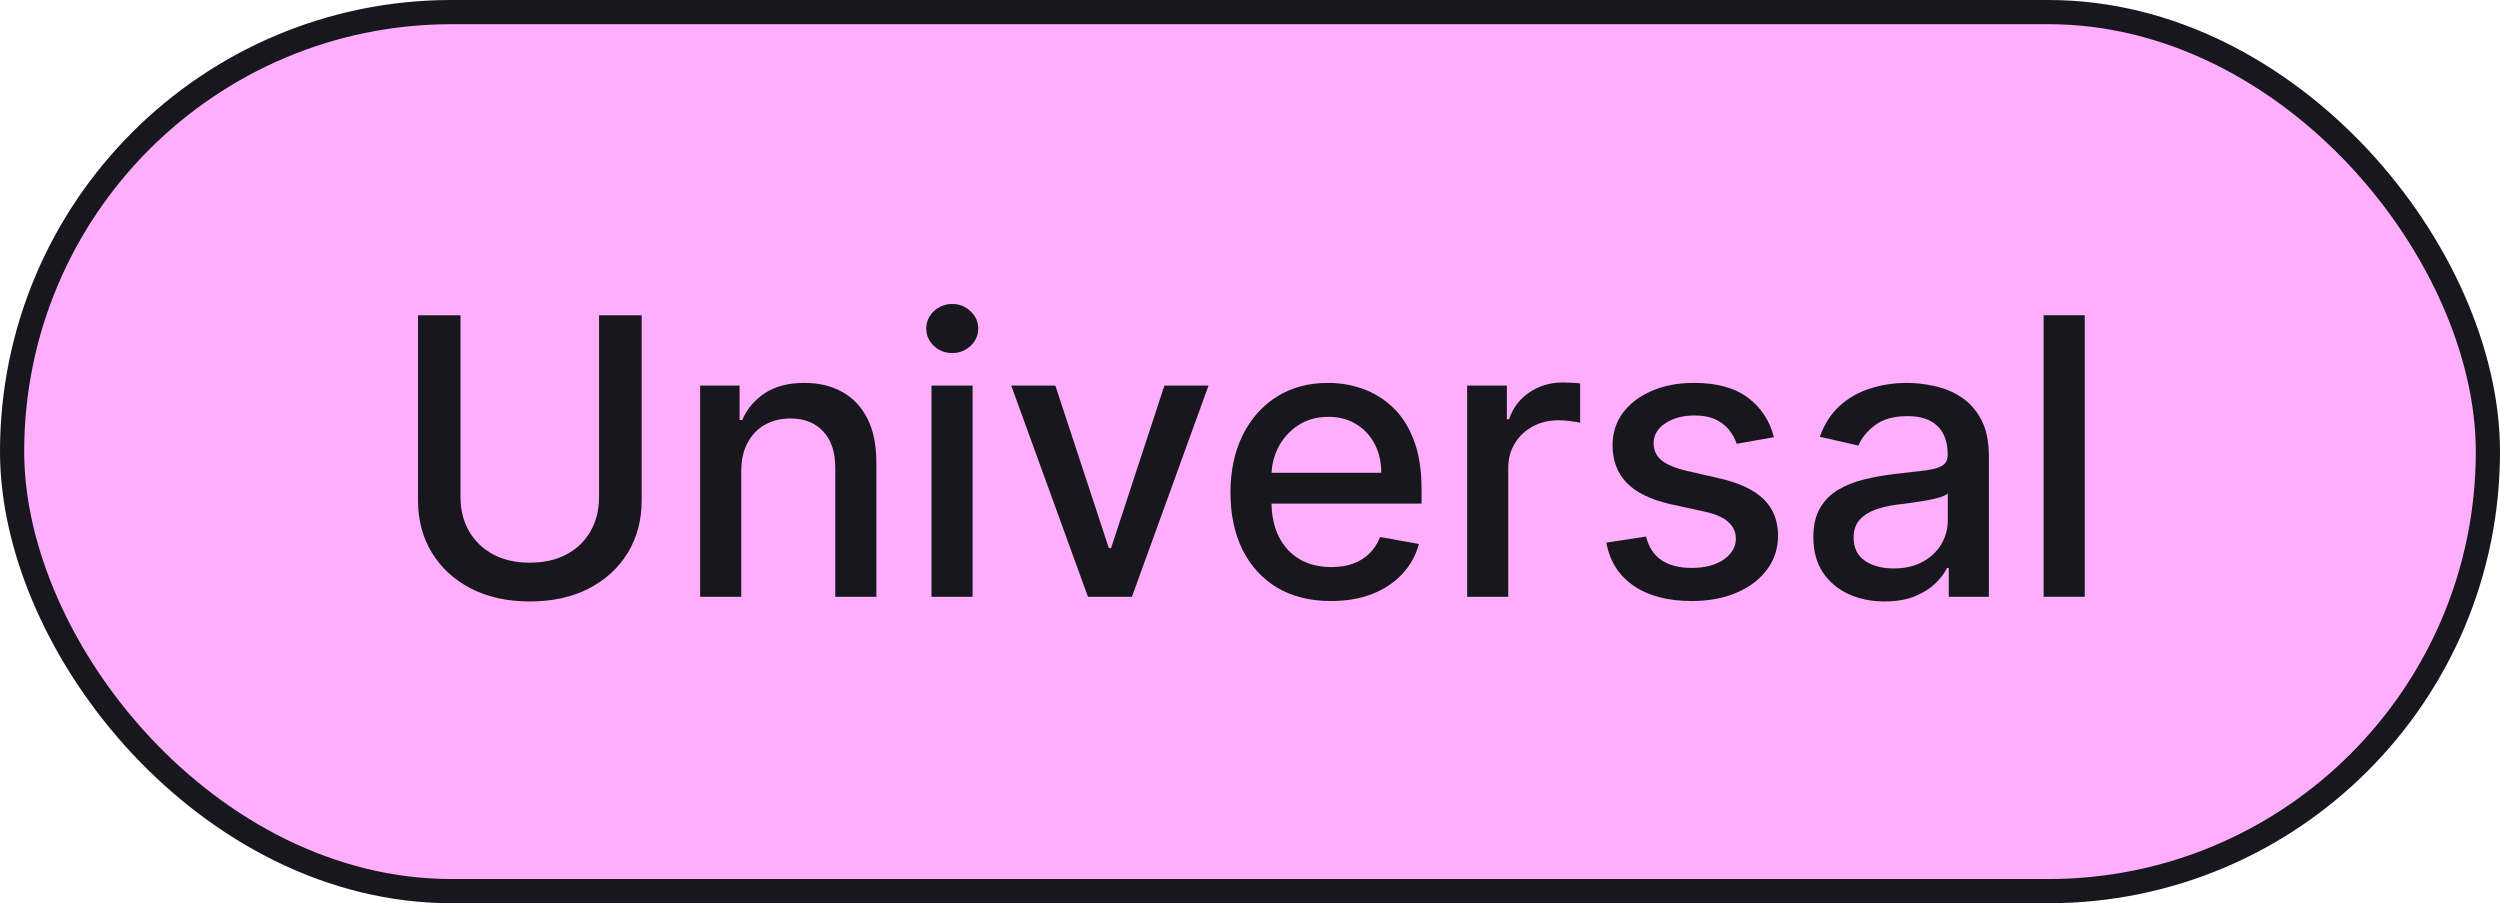
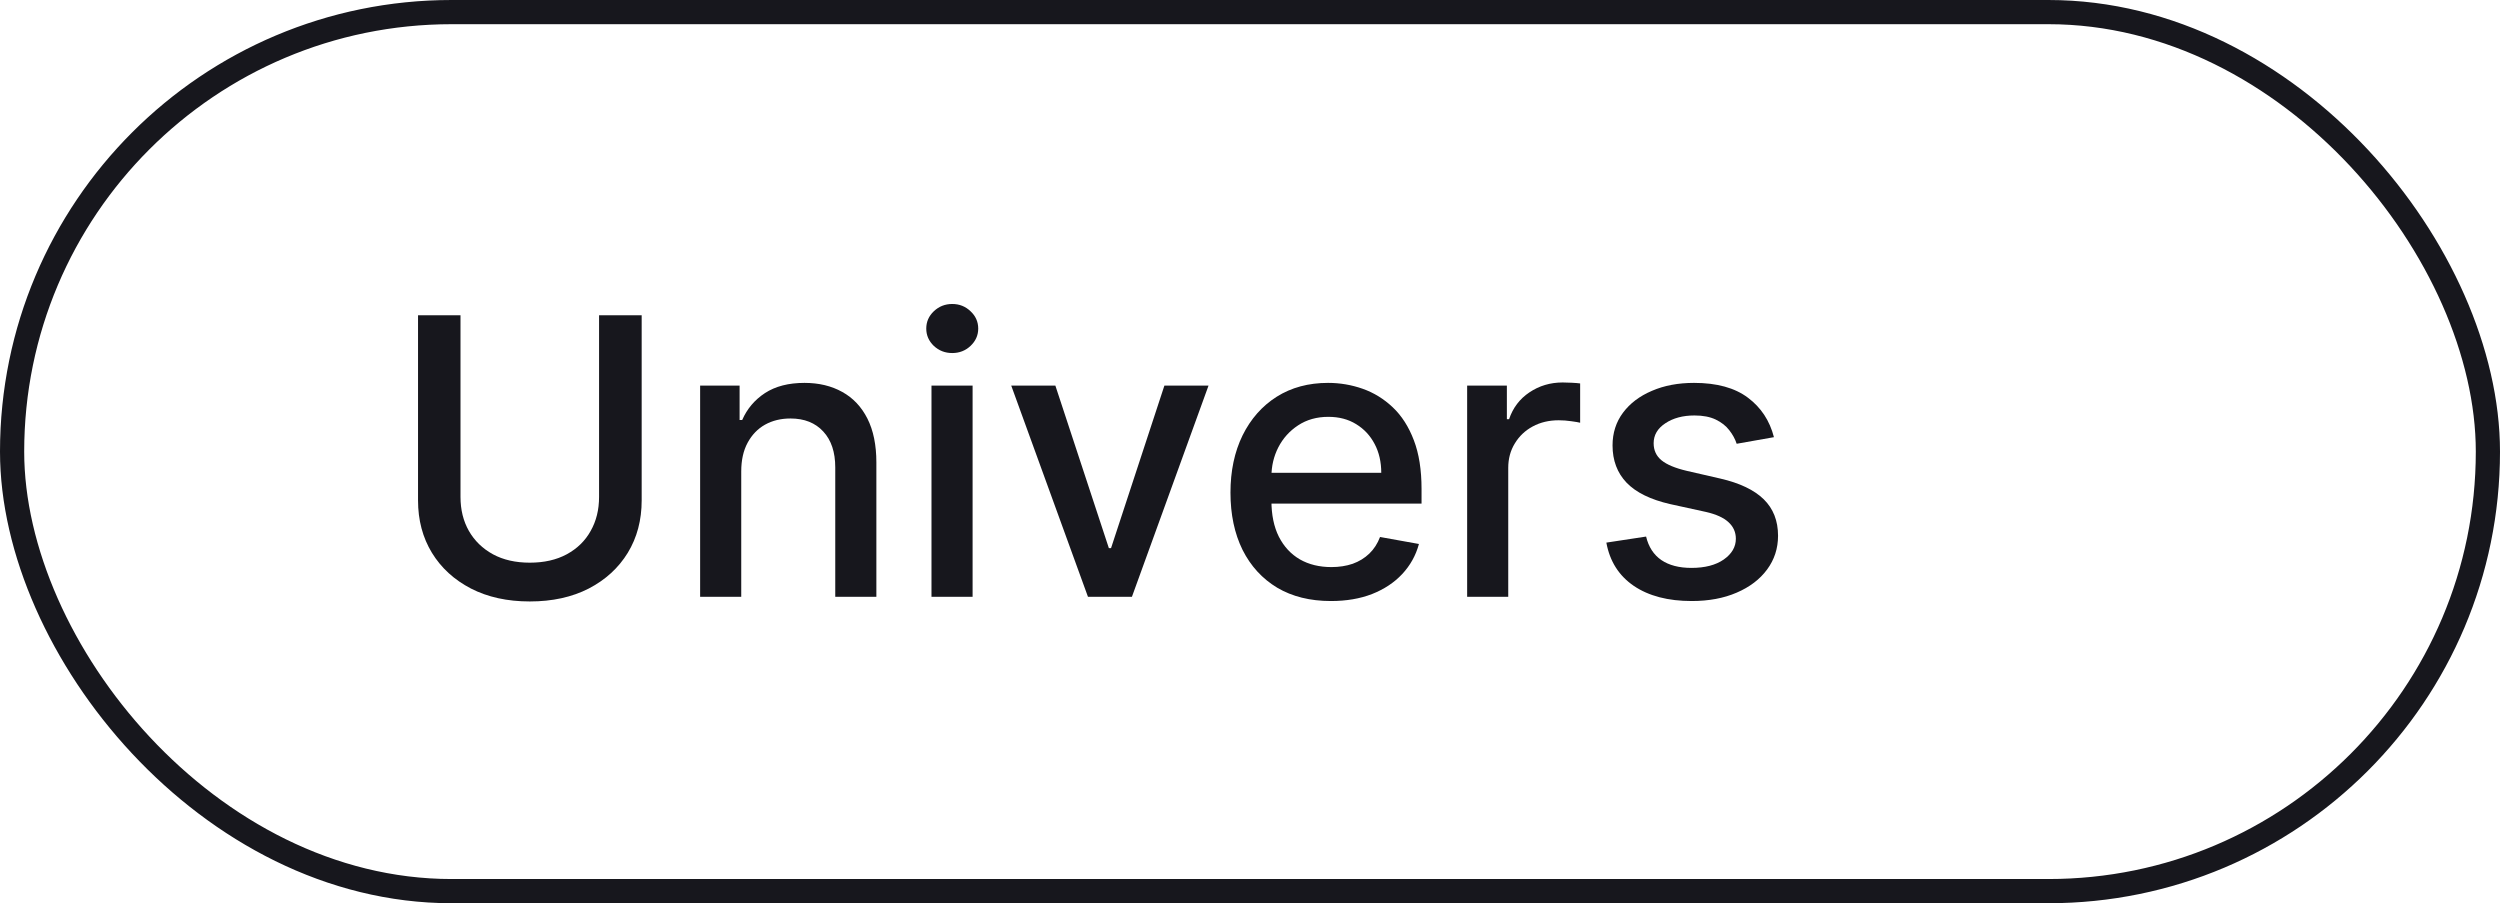
<svg xmlns="http://www.w3.org/2000/svg" width="155" height="56" viewBox="0 0 155 56" fill="none">
-   <rect x="0.75" y="0.75" width="153.5" height="54.5" rx="27.25" fill="#FFAEFE" />
  <rect x="0.75" y="0.75" width="153.5" height="54.5" rx="27.25" stroke="#17171D" stroke-width="1.5" />
-   <path d="M129.254 19.545V37H126.705V19.545H129.254Z" fill="#17171D" />
-   <path d="M116.851 37.29C116.021 37.29 115.271 37.136 114.601 36.83C113.931 36.517 113.399 36.065 113.007 35.474C112.621 34.883 112.428 34.159 112.428 33.301C112.428 32.562 112.57 31.955 112.854 31.477C113.138 31 113.521 30.622 114.004 30.344C114.487 30.065 115.027 29.855 115.624 29.713C116.22 29.571 116.828 29.463 117.448 29.389C118.232 29.298 118.868 29.224 119.357 29.168C119.845 29.105 120.2 29.006 120.422 28.869C120.644 28.733 120.754 28.511 120.754 28.205V28.145C120.754 27.401 120.544 26.824 120.124 26.415C119.709 26.006 119.09 25.801 118.266 25.801C117.408 25.801 116.732 25.991 116.237 26.372C115.749 26.747 115.411 27.165 115.223 27.625L112.828 27.08C113.112 26.284 113.527 25.642 114.073 25.153C114.624 24.659 115.257 24.301 115.973 24.08C116.689 23.852 117.442 23.739 118.232 23.739C118.754 23.739 119.308 23.801 119.894 23.926C120.485 24.046 121.036 24.267 121.547 24.591C122.064 24.915 122.487 25.378 122.817 25.98C123.146 26.577 123.311 27.352 123.311 28.307V37H120.823V35.21H120.72C120.556 35.54 120.308 35.864 119.979 36.182C119.649 36.5 119.226 36.764 118.709 36.974C118.192 37.185 117.573 37.29 116.851 37.29ZM117.405 35.244C118.11 35.244 118.712 35.105 119.212 34.827C119.718 34.548 120.101 34.185 120.362 33.736C120.629 33.281 120.763 32.795 120.763 32.278V30.591C120.672 30.682 120.496 30.767 120.235 30.847C119.979 30.921 119.686 30.986 119.357 31.043C119.027 31.094 118.706 31.142 118.394 31.188C118.081 31.227 117.82 31.261 117.61 31.29C117.115 31.352 116.664 31.457 116.254 31.605C115.851 31.753 115.527 31.966 115.283 32.244C115.044 32.517 114.925 32.881 114.925 33.335C114.925 33.966 115.158 34.443 115.624 34.767C116.09 35.085 116.683 35.244 117.405 35.244Z" fill="#17171D" />
  <path d="M109.984 27.105L107.674 27.514C107.577 27.219 107.424 26.938 107.214 26.671C107.009 26.403 106.731 26.185 106.379 26.014C106.026 25.844 105.586 25.759 105.058 25.759C104.336 25.759 103.734 25.921 103.251 26.244C102.768 26.562 102.526 26.974 102.526 27.48C102.526 27.918 102.688 28.27 103.012 28.537C103.336 28.804 103.859 29.023 104.58 29.193L106.66 29.671C107.864 29.949 108.762 30.378 109.353 30.957C109.944 31.537 110.239 32.29 110.239 33.216C110.239 34 110.012 34.699 109.558 35.312C109.109 35.92 108.481 36.398 107.674 36.744C106.873 37.091 105.944 37.264 104.887 37.264C103.421 37.264 102.225 36.952 101.299 36.327C100.373 35.696 99.805 34.801 99.594 33.642L102.058 33.267C102.211 33.909 102.526 34.395 103.004 34.724C103.481 35.048 104.103 35.21 104.87 35.21C105.705 35.21 106.373 35.037 106.873 34.69C107.373 34.338 107.623 33.909 107.623 33.403C107.623 32.994 107.469 32.651 107.163 32.372C106.862 32.094 106.398 31.884 105.773 31.741L103.558 31.256C102.336 30.977 101.433 30.534 100.847 29.926C100.268 29.318 99.978 28.548 99.978 27.616C99.978 26.844 100.194 26.168 100.626 25.588C101.058 25.009 101.654 24.557 102.416 24.233C103.177 23.903 104.049 23.739 105.032 23.739C106.447 23.739 107.56 24.046 108.373 24.659C109.185 25.267 109.722 26.082 109.984 27.105Z" fill="#17171D" />
  <path d="M90.963 37V23.909H93.426V25.989H93.563C93.801 25.284 94.222 24.73 94.824 24.327C95.432 23.918 96.119 23.713 96.886 23.713C97.046 23.713 97.233 23.719 97.449 23.73C97.671 23.741 97.844 23.756 97.969 23.773V26.21C97.867 26.182 97.685 26.151 97.423 26.116C97.162 26.077 96.901 26.057 96.639 26.057C96.037 26.057 95.5 26.185 95.028 26.44C94.563 26.69 94.193 27.04 93.921 27.489C93.648 27.932 93.511 28.437 93.511 29.006V37H90.963Z" fill="#17171D" />
  <path d="M82.519 37.264C81.229 37.264 80.119 36.989 79.187 36.438C78.261 35.881 77.545 35.099 77.039 34.094C76.539 33.082 76.289 31.898 76.289 30.54C76.289 29.199 76.539 28.017 77.039 26.994C77.545 25.972 78.249 25.173 79.153 24.599C80.062 24.026 81.124 23.739 82.34 23.739C83.079 23.739 83.795 23.861 84.488 24.105C85.181 24.349 85.803 24.733 86.354 25.256C86.906 25.778 87.34 26.457 87.658 27.293C87.977 28.122 88.136 29.131 88.136 30.318V31.222H77.729V29.312H85.638C85.638 28.642 85.502 28.048 85.229 27.531C84.957 27.009 84.573 26.597 84.079 26.296C83.59 25.994 83.016 25.844 82.357 25.844C81.641 25.844 81.016 26.02 80.482 26.372C79.954 26.719 79.545 27.173 79.255 27.736C78.971 28.293 78.829 28.898 78.829 29.551V31.043C78.829 31.918 78.982 32.662 79.289 33.276C79.602 33.889 80.036 34.358 80.593 34.682C81.15 35 81.8 35.159 82.545 35.159C83.028 35.159 83.468 35.091 83.866 34.955C84.263 34.812 84.607 34.602 84.897 34.324C85.187 34.045 85.408 33.702 85.562 33.293L87.974 33.727C87.781 34.438 87.434 35.06 86.934 35.594C86.44 36.122 85.817 36.534 85.067 36.83C84.323 37.119 83.474 37.264 82.519 37.264Z" fill="#17171D" />
  <path d="M74.928 23.909L70.18 37H67.453L62.697 23.909H65.433L68.749 33.983H68.885L72.192 23.909H74.928Z" fill="#17171D" />
  <path d="M57.752 37V23.909H60.301V37H57.752ZM59.039 21.889C58.596 21.889 58.215 21.741 57.897 21.446C57.585 21.145 57.428 20.787 57.428 20.372C57.428 19.952 57.585 19.594 57.897 19.298C58.215 18.997 58.596 18.847 59.039 18.847C59.482 18.847 59.86 18.997 60.173 19.298C60.491 19.594 60.65 19.952 60.65 20.372C60.65 20.787 60.491 21.145 60.173 21.446C59.86 21.741 59.482 21.889 59.039 21.889Z" fill="#17171D" />
  <path d="M45.957 29.227V37H43.408V23.909H45.855V26.04H46.016C46.318 25.347 46.789 24.79 47.431 24.369C48.079 23.949 48.894 23.739 49.877 23.739C50.769 23.739 51.55 23.926 52.221 24.301C52.891 24.671 53.411 25.222 53.781 25.955C54.15 26.688 54.335 27.594 54.335 28.673V37H51.786V28.98C51.786 28.031 51.539 27.29 51.045 26.756C50.55 26.216 49.871 25.946 49.008 25.946C48.417 25.946 47.891 26.074 47.431 26.33C46.977 26.585 46.616 26.96 46.349 27.455C46.087 27.943 45.957 28.534 45.957 29.227Z" fill="#17171D" />
  <path d="M37.142 19.545H39.784V31.026C39.784 32.247 39.497 33.33 38.923 34.273C38.349 35.21 37.543 35.949 36.503 36.489C35.463 37.023 34.244 37.29 32.847 37.29C31.455 37.29 30.239 37.023 29.199 36.489C28.159 35.949 27.352 35.21 26.779 34.273C26.205 33.33 25.918 32.247 25.918 31.026V19.545H28.551V30.812C28.551 31.602 28.724 32.304 29.071 32.918C29.423 33.531 29.921 34.014 30.563 34.366C31.205 34.713 31.966 34.886 32.847 34.886C33.733 34.886 34.497 34.713 35.139 34.366C35.787 34.014 36.281 33.531 36.622 32.918C36.969 32.304 37.142 31.602 37.142 30.812V19.545Z" fill="#17171D" />
</svg>